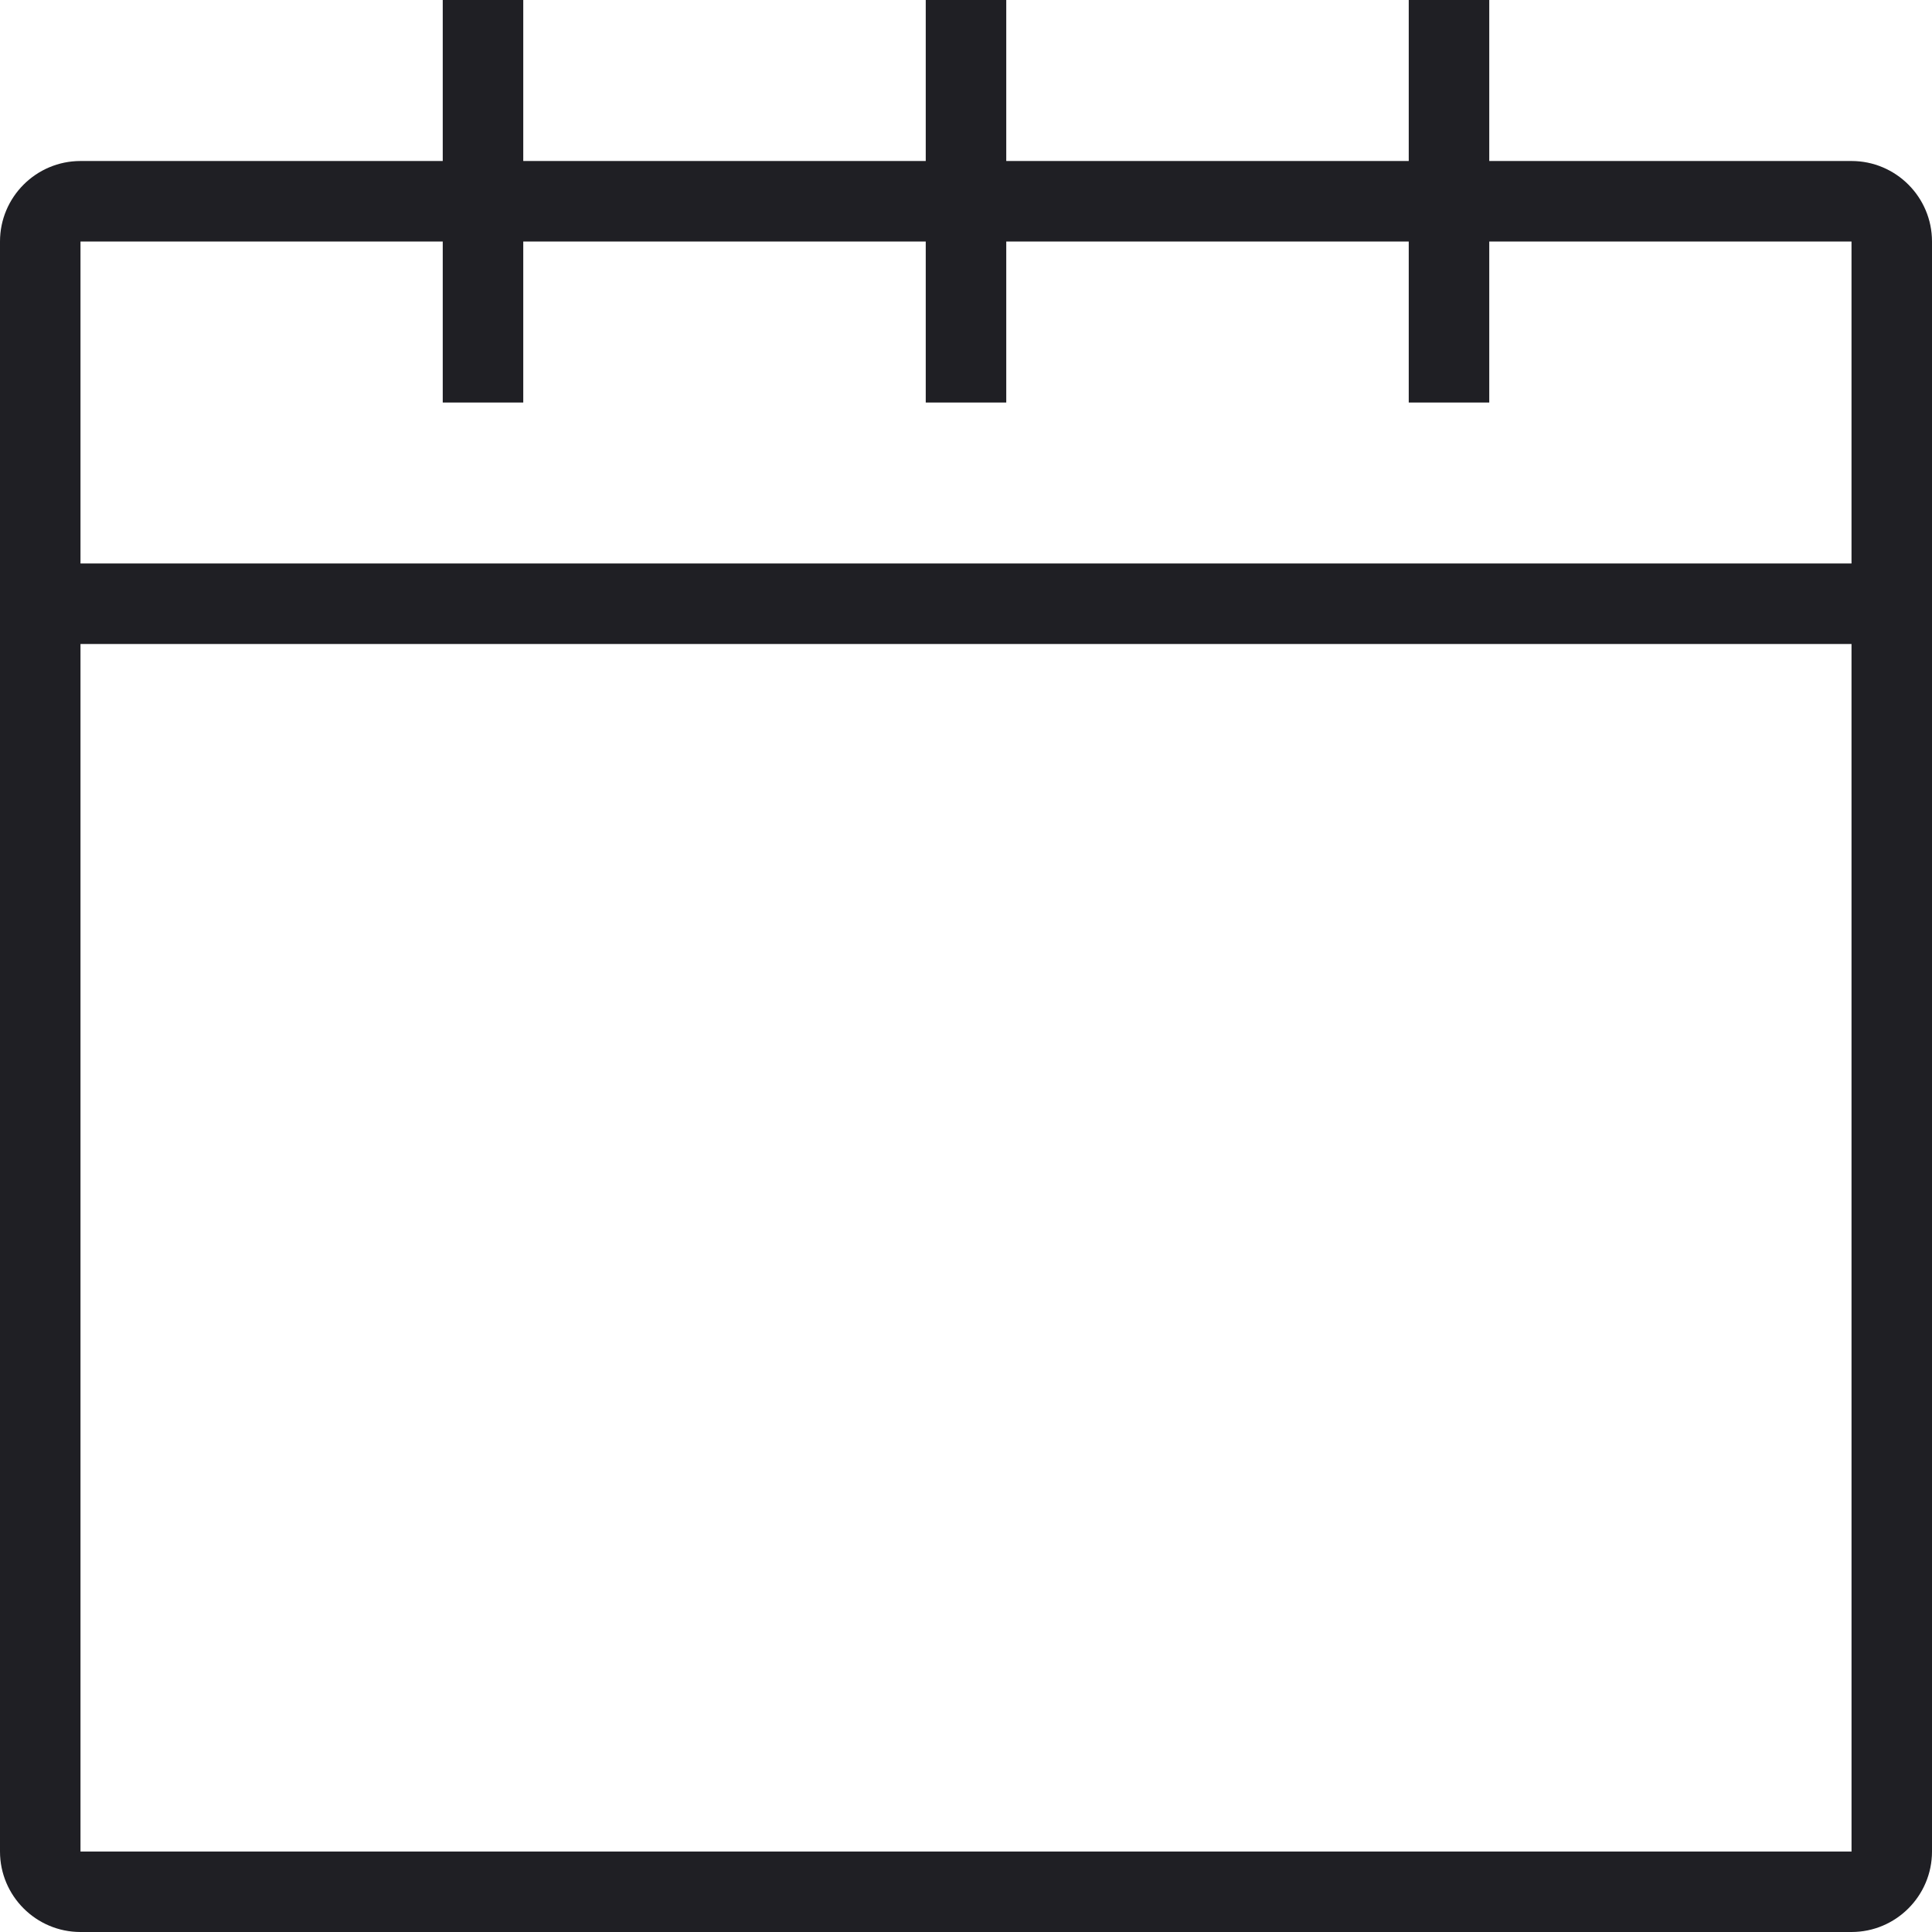
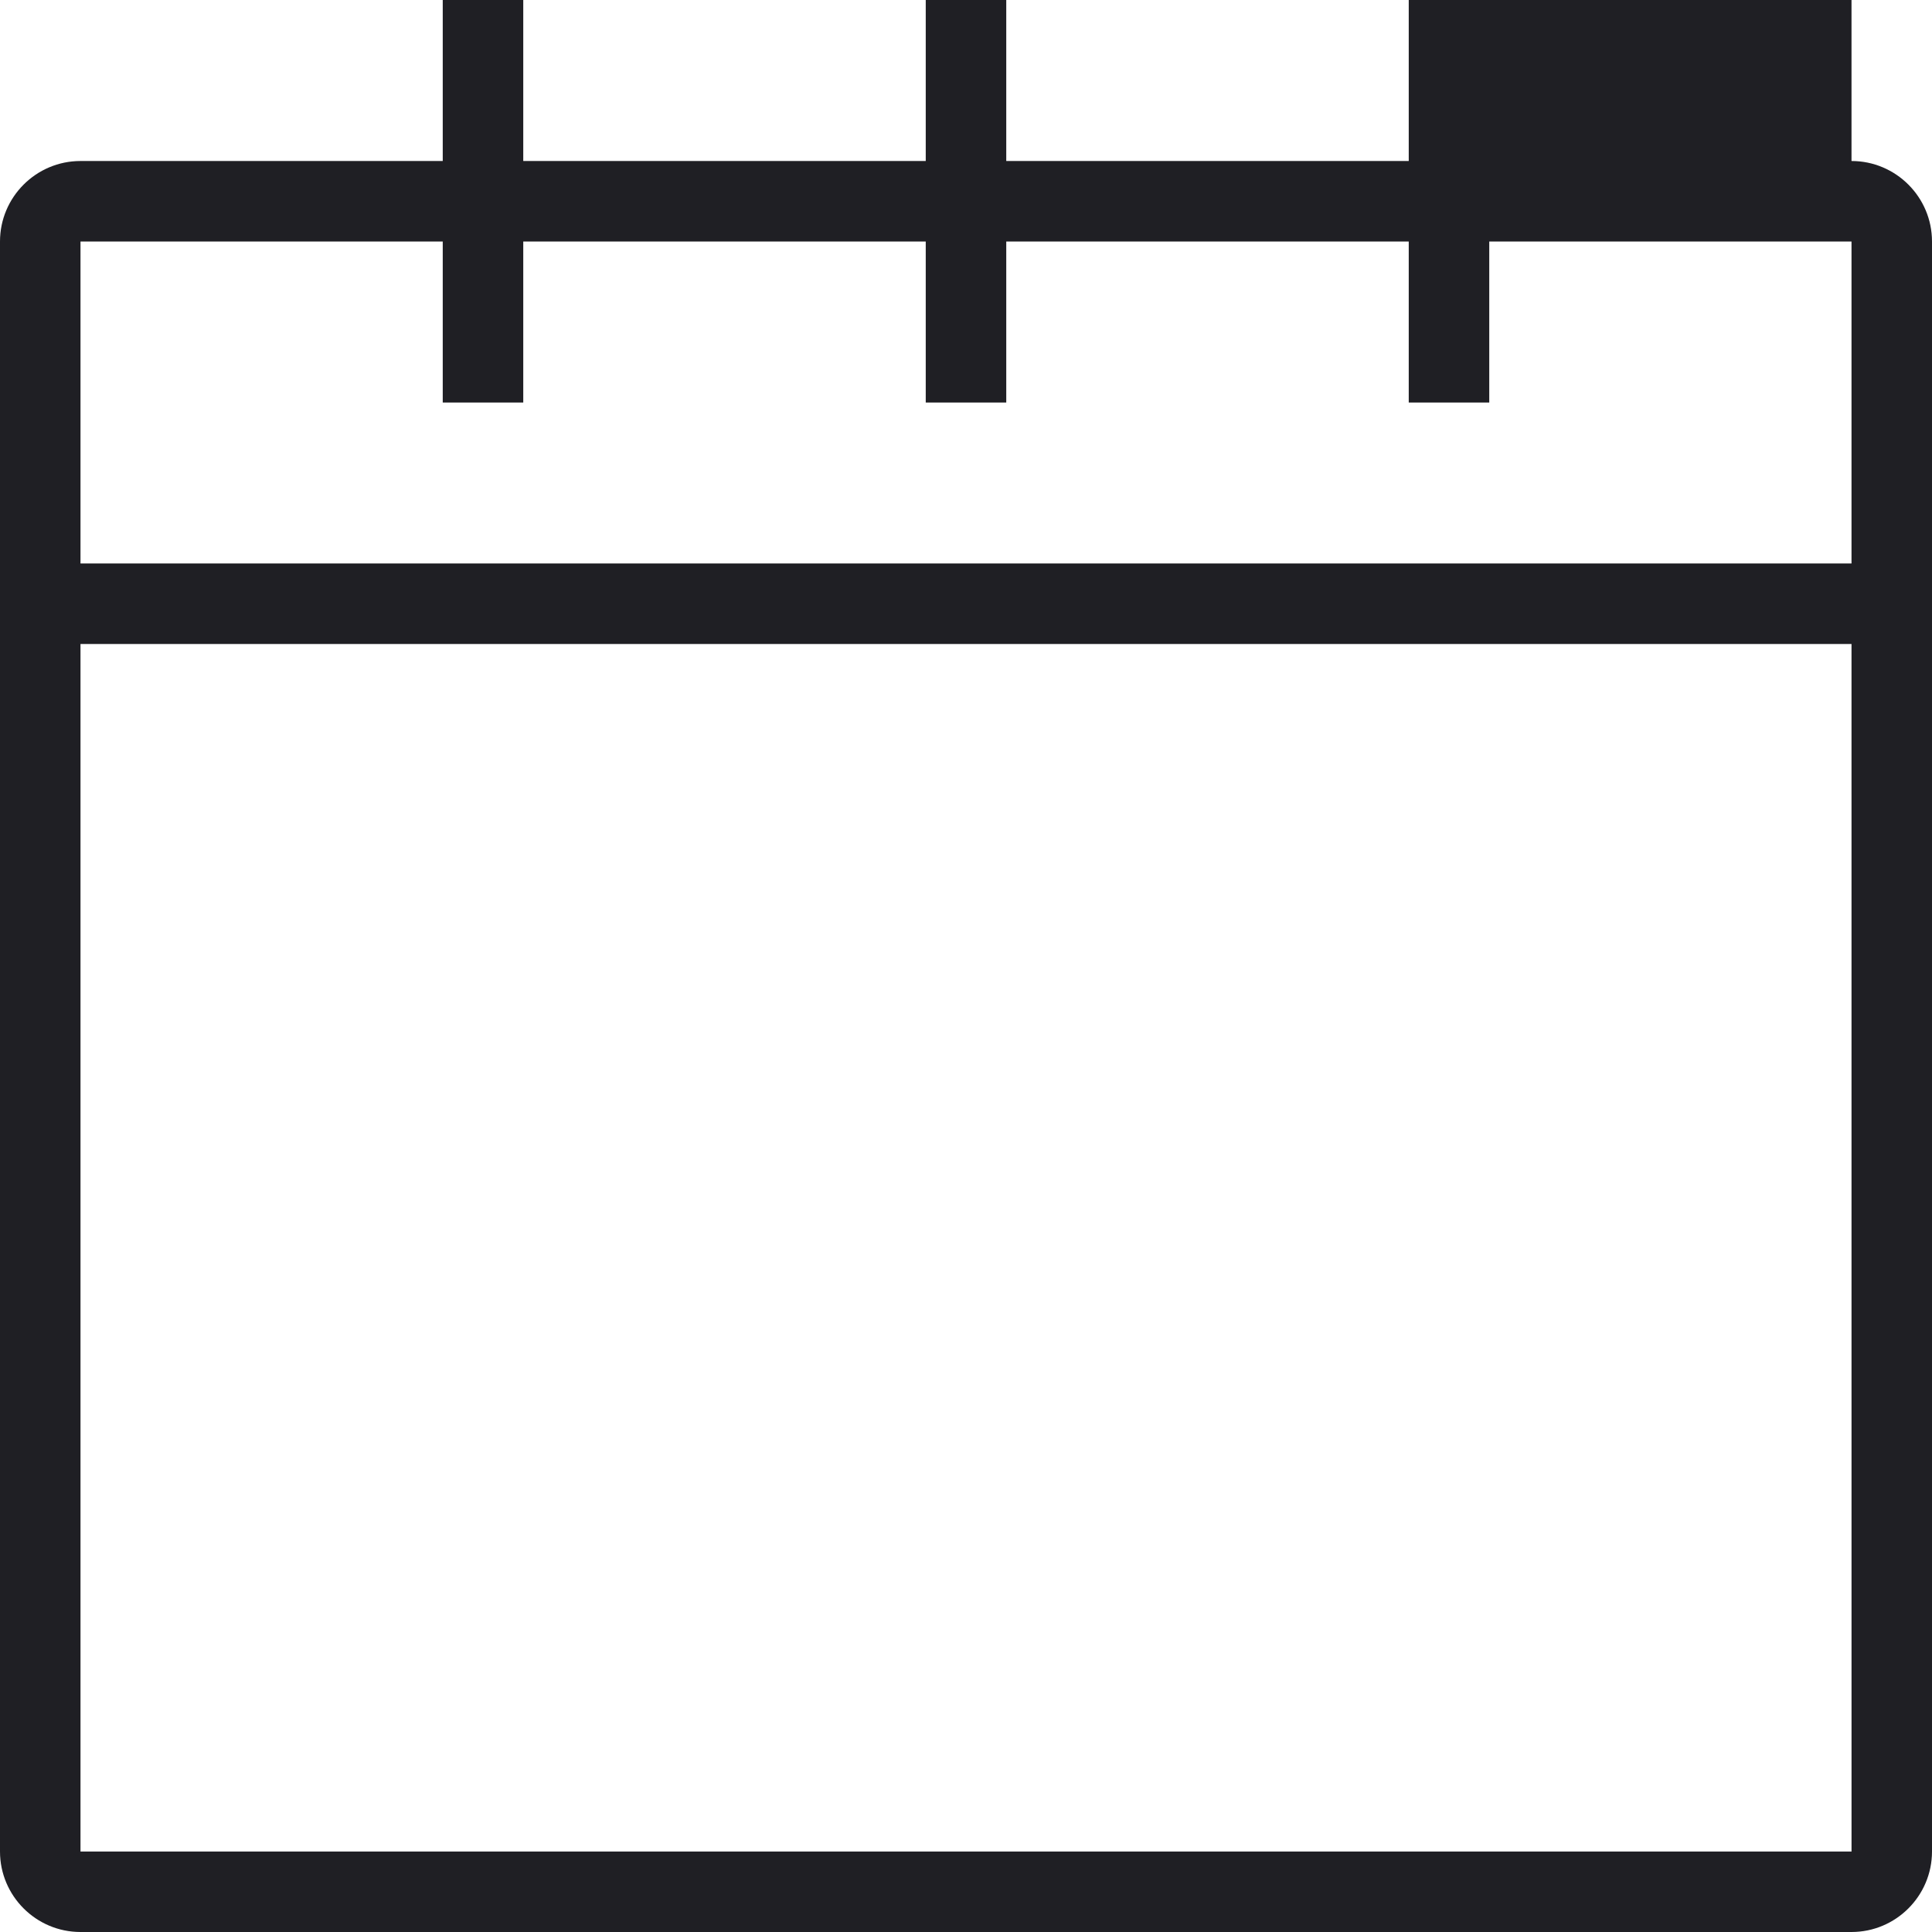
<svg xmlns="http://www.w3.org/2000/svg" width="80" height="80" viewBox="0 0 80 80" fill="none">
-   <path d="M76.667 6.667H61.667V0H58.333V6.667H41.667V0H38.333V6.667H21.667V0H18.333V6.667H3.333C1.495 6.667 0 8.162 0 10V76.667C0 78.505 1.495 80 3.333 80H76.667C78.505 80 80 78.505 80 76.667V10C80 8.162 78.505 6.667 76.667 6.667ZM76.668 76.667H3.333V26.667H76.667L76.668 76.667ZM3.333 23.333V10H18.333V16.667H21.667V10H38.333V16.667H41.667V10H58.333V16.667H61.667V10H76.667V23.333H3.333Z" fill="#1F1F24" />
+   <path d="M76.667 6.667V0H58.333V6.667H41.667V0H38.333V6.667H21.667V0H18.333V6.667H3.333C1.495 6.667 0 8.162 0 10V76.667C0 78.505 1.495 80 3.333 80H76.667C78.505 80 80 78.505 80 76.667V10C80 8.162 78.505 6.667 76.667 6.667ZM76.668 76.667H3.333V26.667H76.667L76.668 76.667ZM3.333 23.333V10H18.333V16.667H21.667V10H38.333V16.667H41.667V10H58.333V16.667H61.667V10H76.667V23.333H3.333Z" fill="#1F1F24" />
</svg>